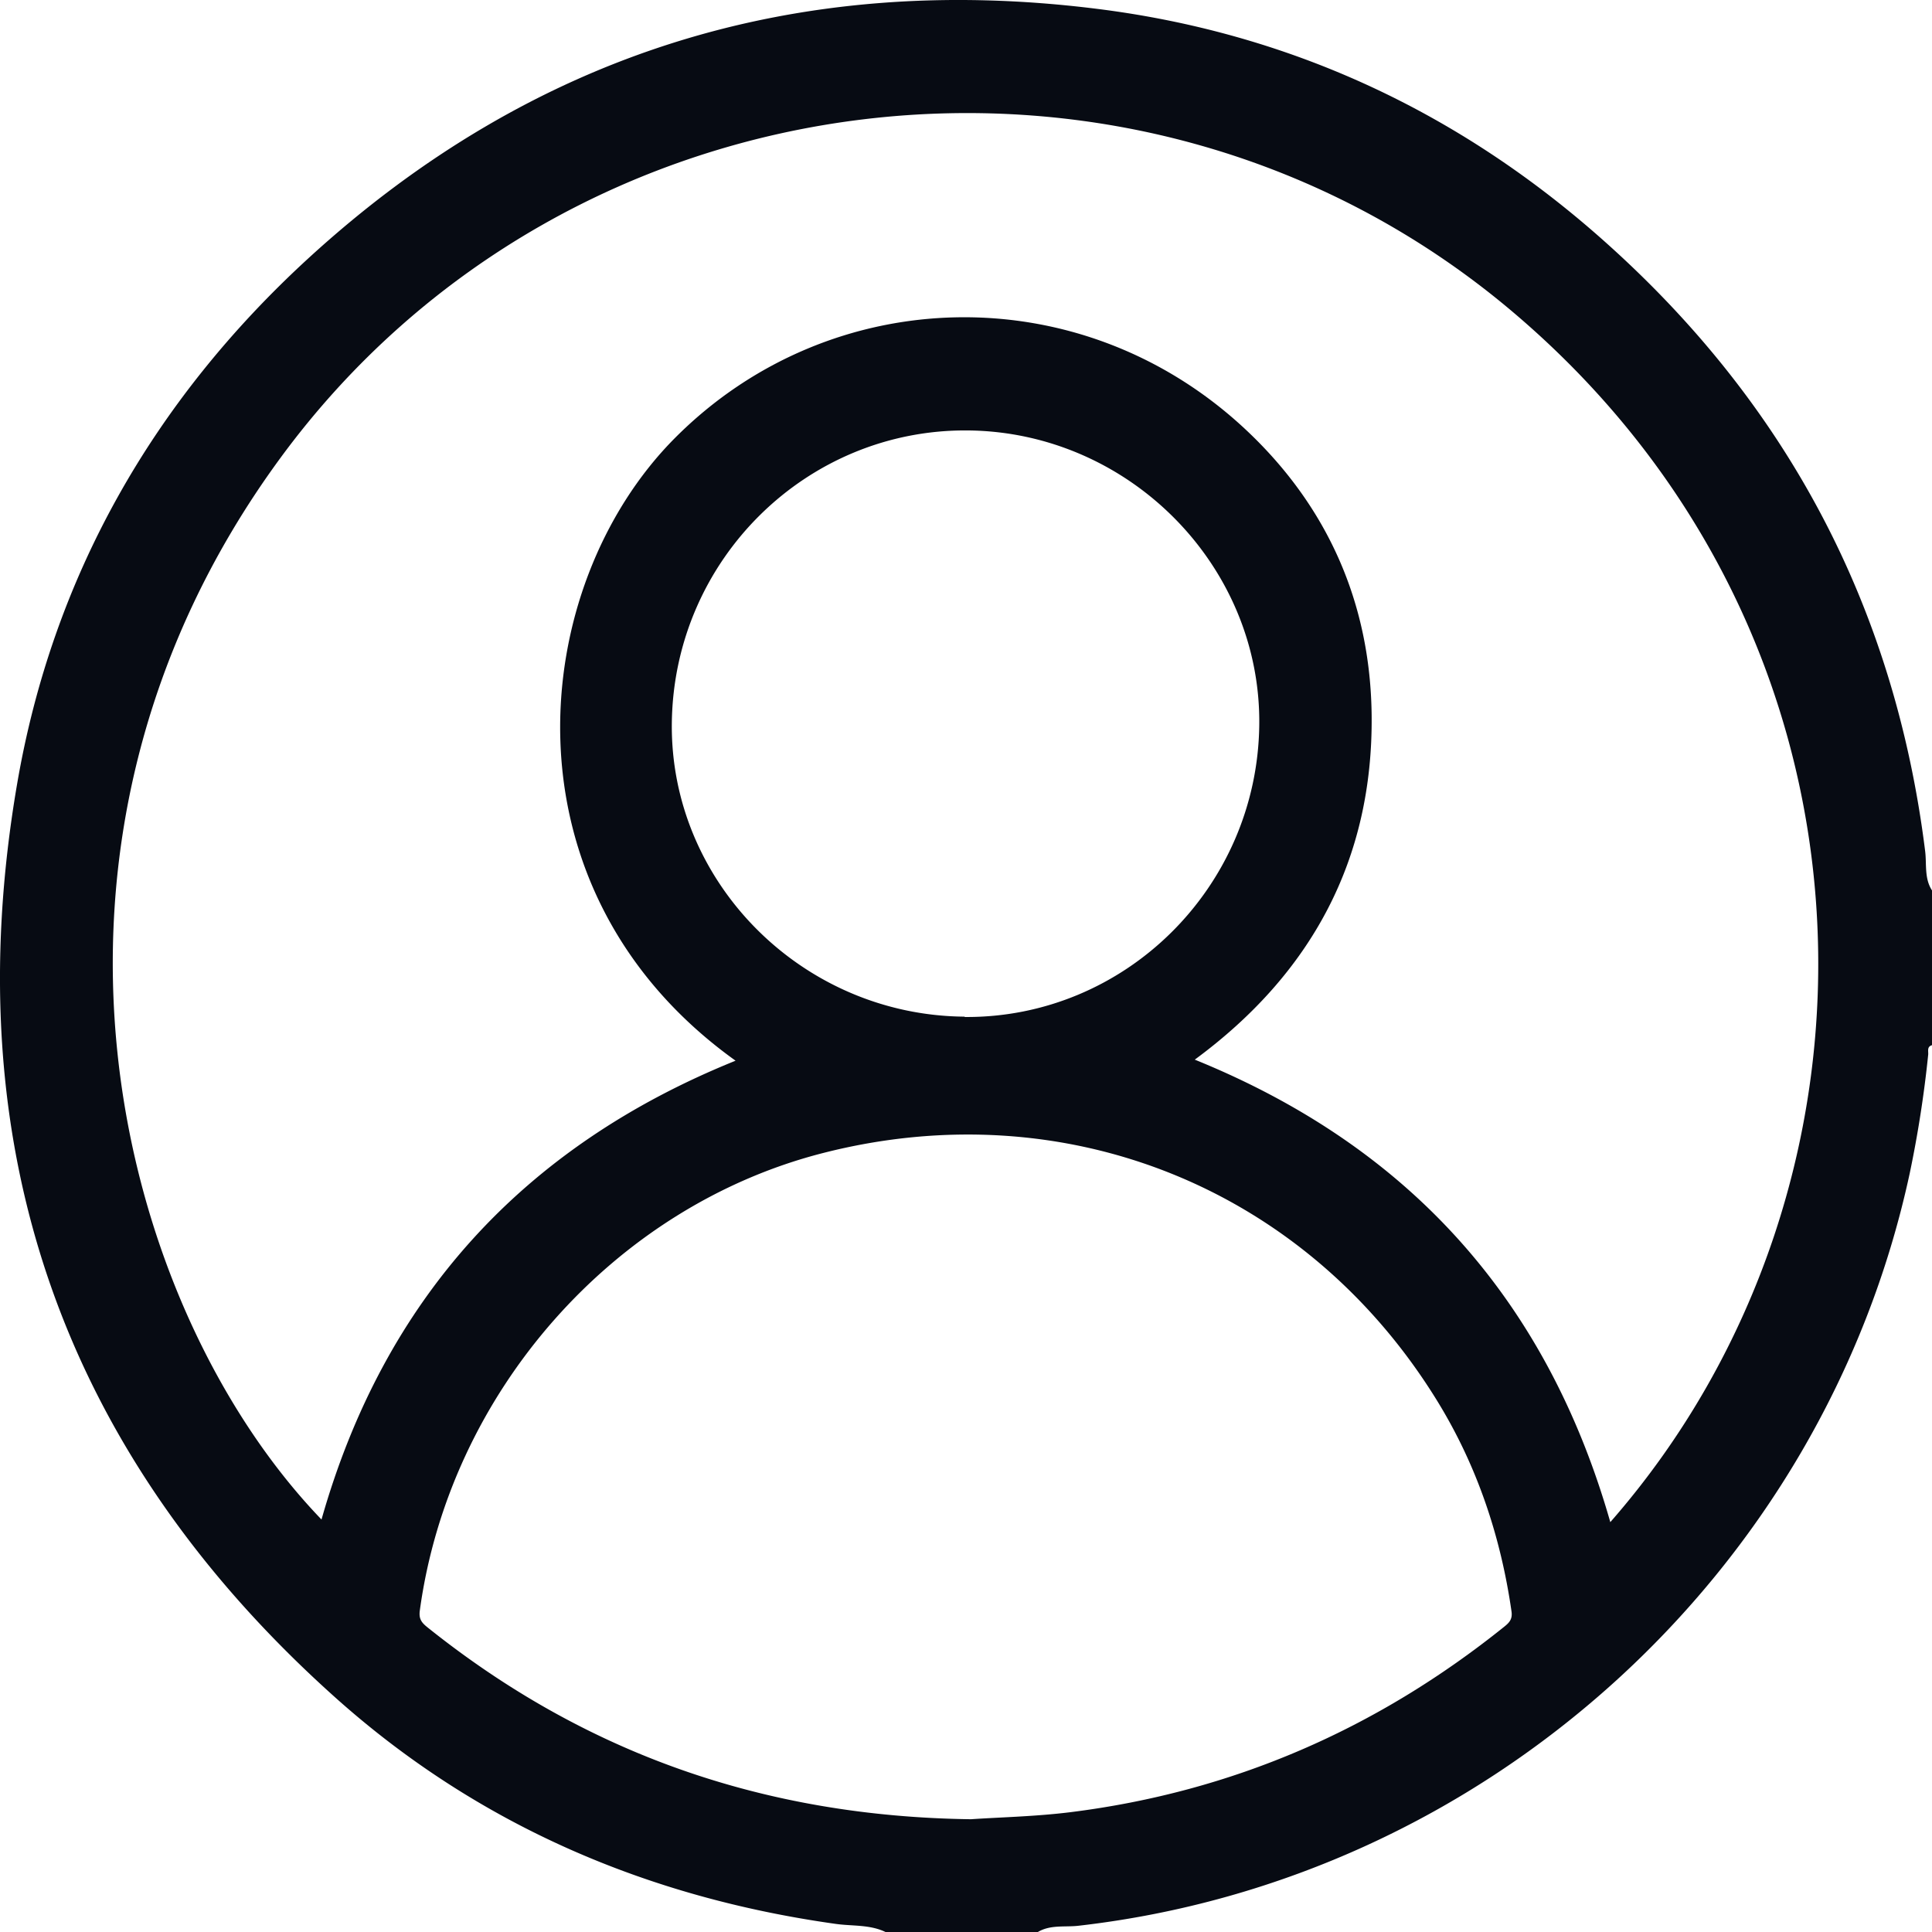
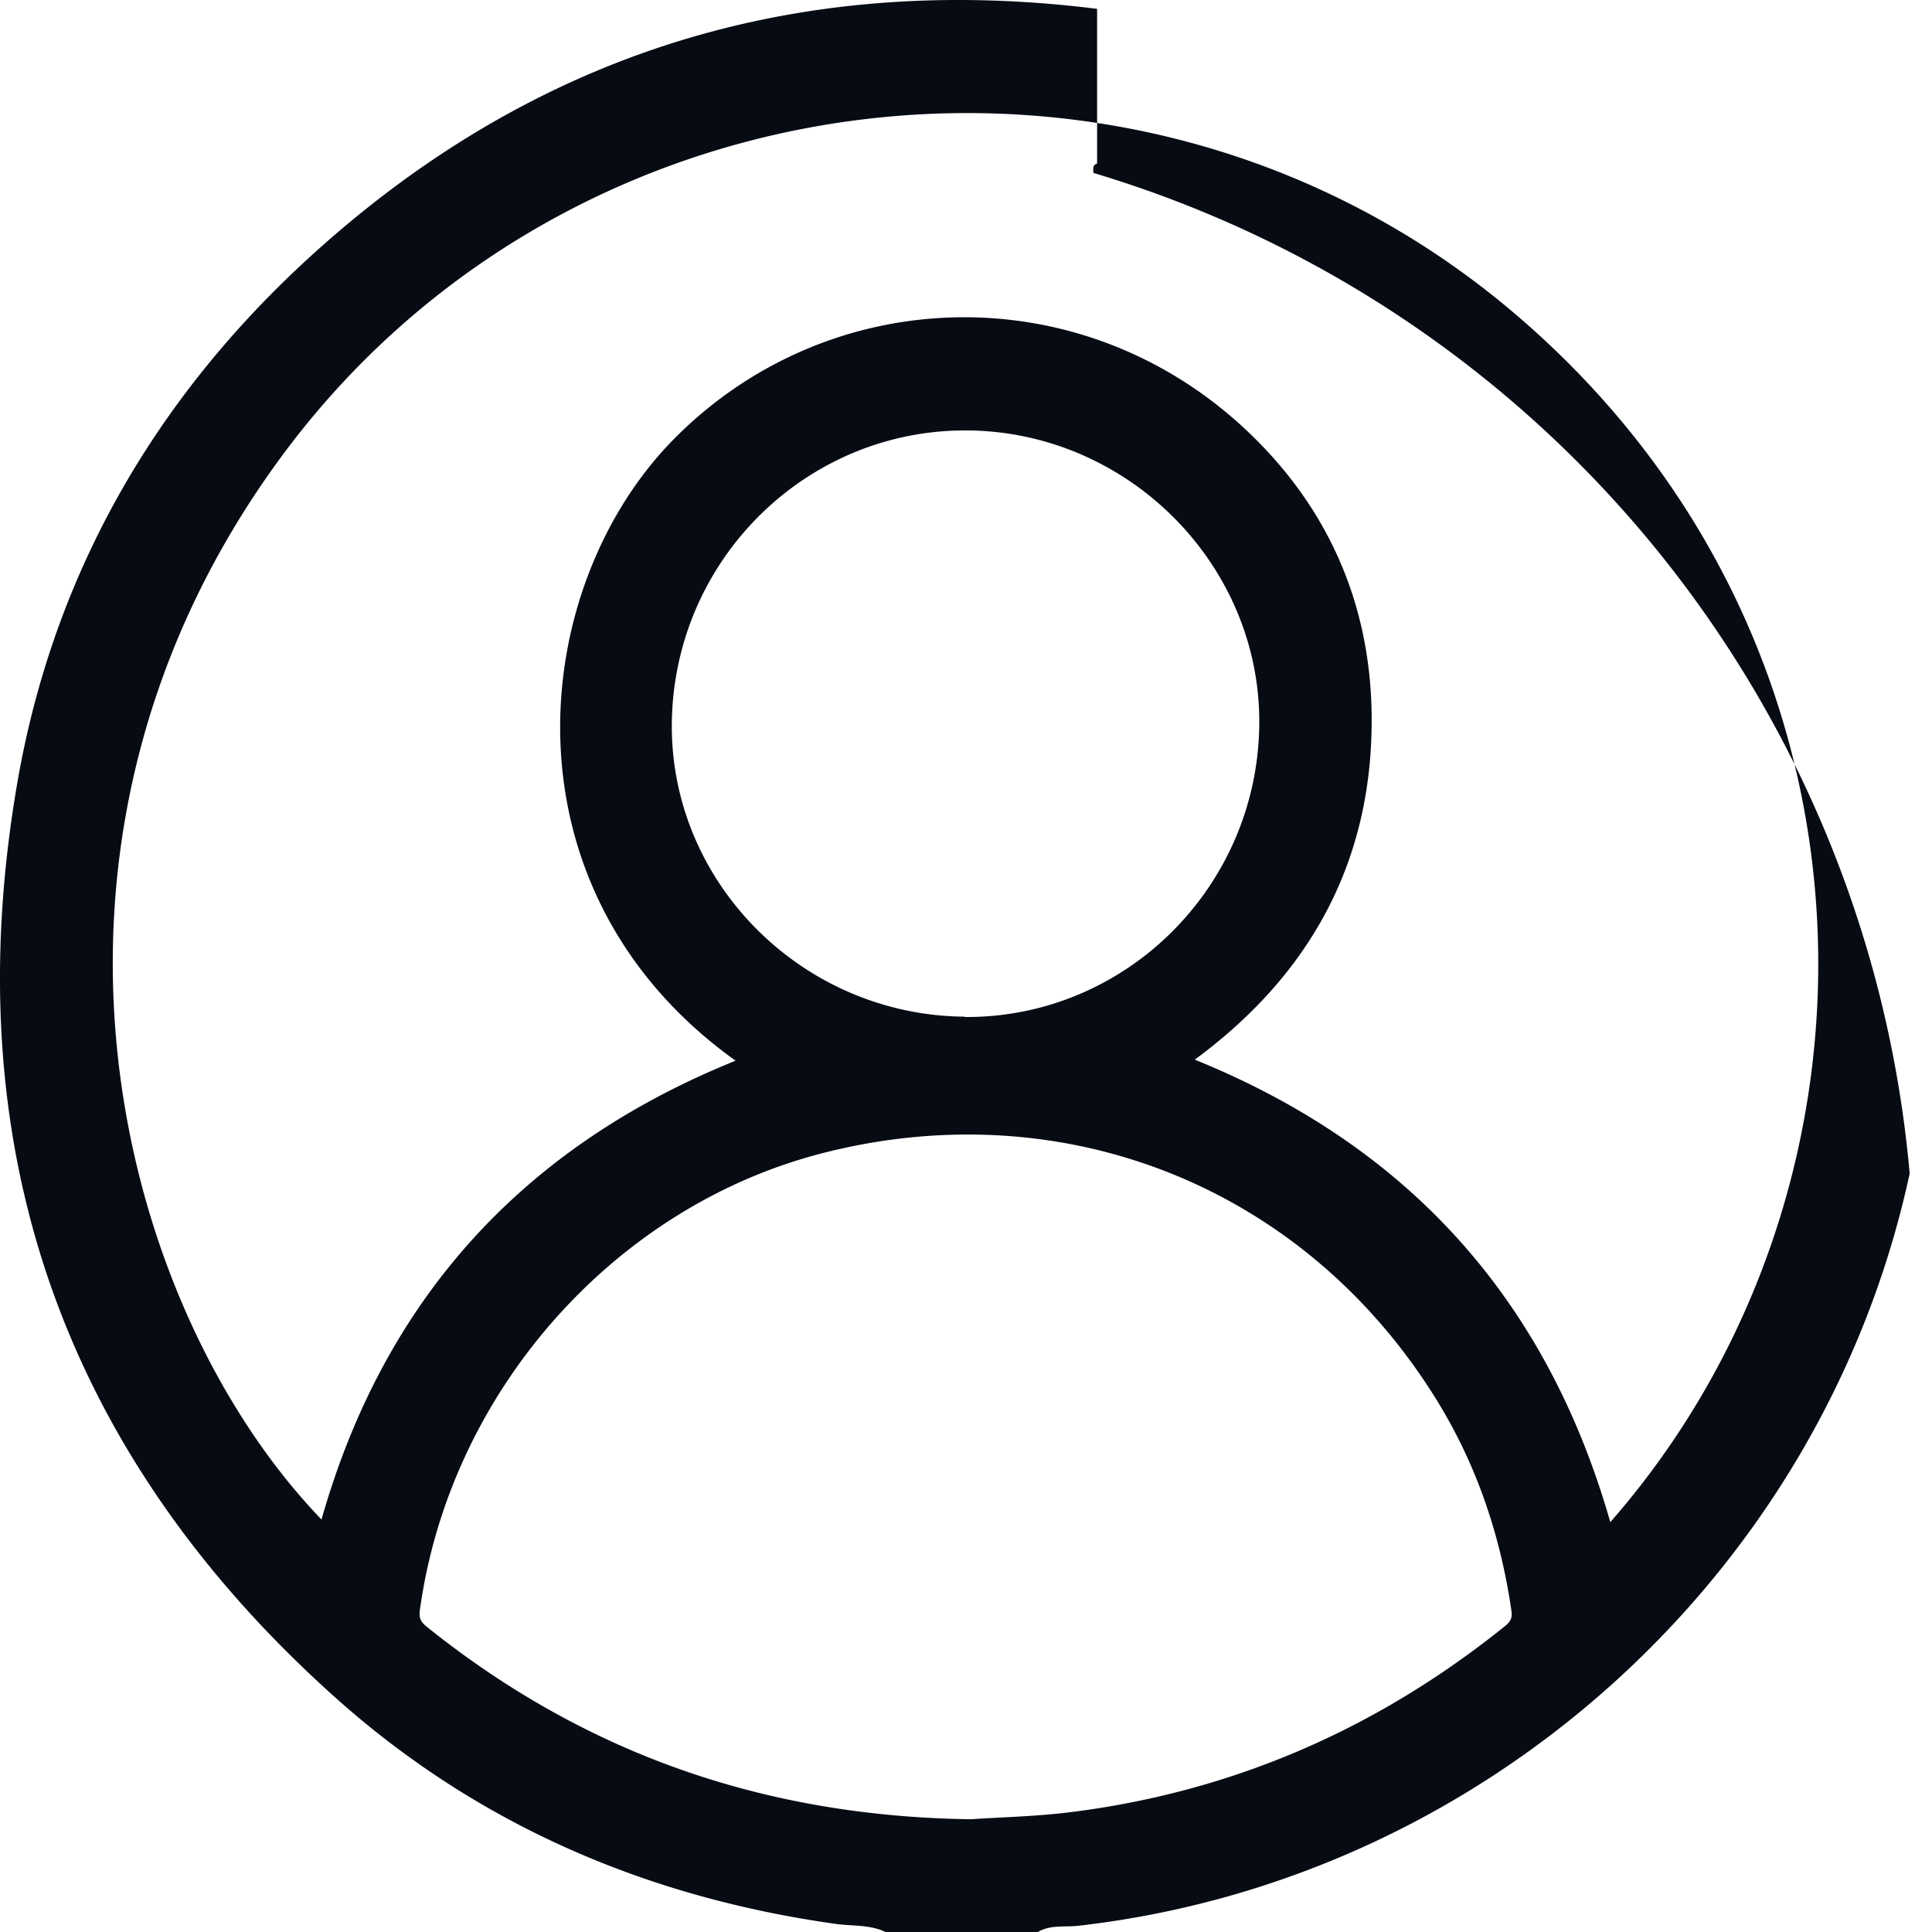
<svg xmlns="http://www.w3.org/2000/svg" id="Layer_1" data-name="Layer 1" viewBox="0 0 510.55 510.65">
  <defs>
    <style>
      .cls-1 {
        fill: #070b13;
      }
    </style>
  </defs>
  <title>apartmani-zlatibor-login</title>
-   <path class="cls-1" d="M275.46,511.9H235.55c-4.21-2.12-8.87-1.61-13.34-2.24-49.93-7-94.67-26.19-132.26-59.83C17.6,385.07-10.49,304,5.86,208.49c9.4-54.92,36-101.42,77-139C142,15.32,211.92-6.35,291.27,3.59c50.58,6.33,95.21,27,133.38,60.82,48.69,43.12,77.36,97,85.44,161.76.43,3.45-.26,7.19,1.81,10.38v40.9c-1.37.38-.94,1.55-1,2.45A304,304,0,0,1,506,311.37C483.17,417.1,393.85,497.88,286.34,510.15,282.73,510.57,278.83,509.79,275.46,511.9ZM426.89,403.49c78.21-89.3,75.94-234.15-26.23-320.19C302.06.27,151.4,18.56,75.32,122.45.57,224.53,32,346.33,86.31,402.8c16.55-58.27,53.19-98.53,109.42-121.25-63.12-45.21-55-125.4-16-164.57,41.11-41.3,107.36-43,150.91-2.11,21.6,20.28,32.86,45.83,33.18,75.4.4,38.11-15.91,68.31-46.74,91C373.74,304.26,410.1,344.76,426.89,403.49ZM257.94,482c7.72-.53,17-.71,26.27-1.86,42.92-5.37,81-22,114.63-49,1.35-1.08,2.24-2,1.94-4.06-2.84-19.78-9.07-38.4-19.51-55.43-34.63-56.45-98.3-82.12-162.47-65.69-55.41,14.18-98.68,63.38-106.51,120.9-.31,2.31.56,3.25,2.06,4.46C155.86,464.54,203.25,481.29,257.94,482Zm-1.67-212c42.38.32,77.25-34.17,77.85-77,.6-42.14-34.3-77.55-76.89-78s-77.7,34-78.34,77.07C178.26,234.29,213.27,269.58,256.27,269.91Z" transform="translate(-1.35 -1.25)" />
+   <path class="cls-1" d="M275.46,511.9H235.55c-4.21-2.12-8.87-1.61-13.34-2.24-49.93-7-94.67-26.19-132.26-59.83C17.6,385.07-10.49,304,5.86,208.49c9.4-54.92,36-101.42,77-139C142,15.32,211.92-6.35,291.27,3.59v40.9c-1.37.38-.94,1.55-1,2.45A304,304,0,0,1,506,311.37C483.17,417.1,393.85,497.88,286.34,510.15,282.73,510.57,278.83,509.79,275.46,511.9ZM426.89,403.49c78.21-89.3,75.94-234.15-26.23-320.19C302.06.27,151.4,18.56,75.32,122.45.57,224.53,32,346.33,86.31,402.8c16.55-58.27,53.19-98.53,109.42-121.25-63.12-45.21-55-125.4-16-164.57,41.11-41.3,107.36-43,150.91-2.11,21.6,20.28,32.86,45.83,33.18,75.4.4,38.11-15.91,68.31-46.74,91C373.74,304.26,410.1,344.76,426.89,403.49ZM257.94,482c7.72-.53,17-.71,26.27-1.86,42.92-5.37,81-22,114.63-49,1.35-1.08,2.24-2,1.94-4.06-2.84-19.78-9.07-38.4-19.51-55.43-34.63-56.45-98.3-82.12-162.47-65.69-55.41,14.18-98.68,63.38-106.51,120.9-.31,2.31.56,3.25,2.06,4.46C155.86,464.54,203.25,481.29,257.94,482Zm-1.67-212c42.38.32,77.25-34.17,77.85-77,.6-42.14-34.3-77.55-76.89-78s-77.7,34-78.34,77.07C178.26,234.29,213.27,269.58,256.27,269.91Z" transform="translate(-1.35 -1.25)" />
</svg>